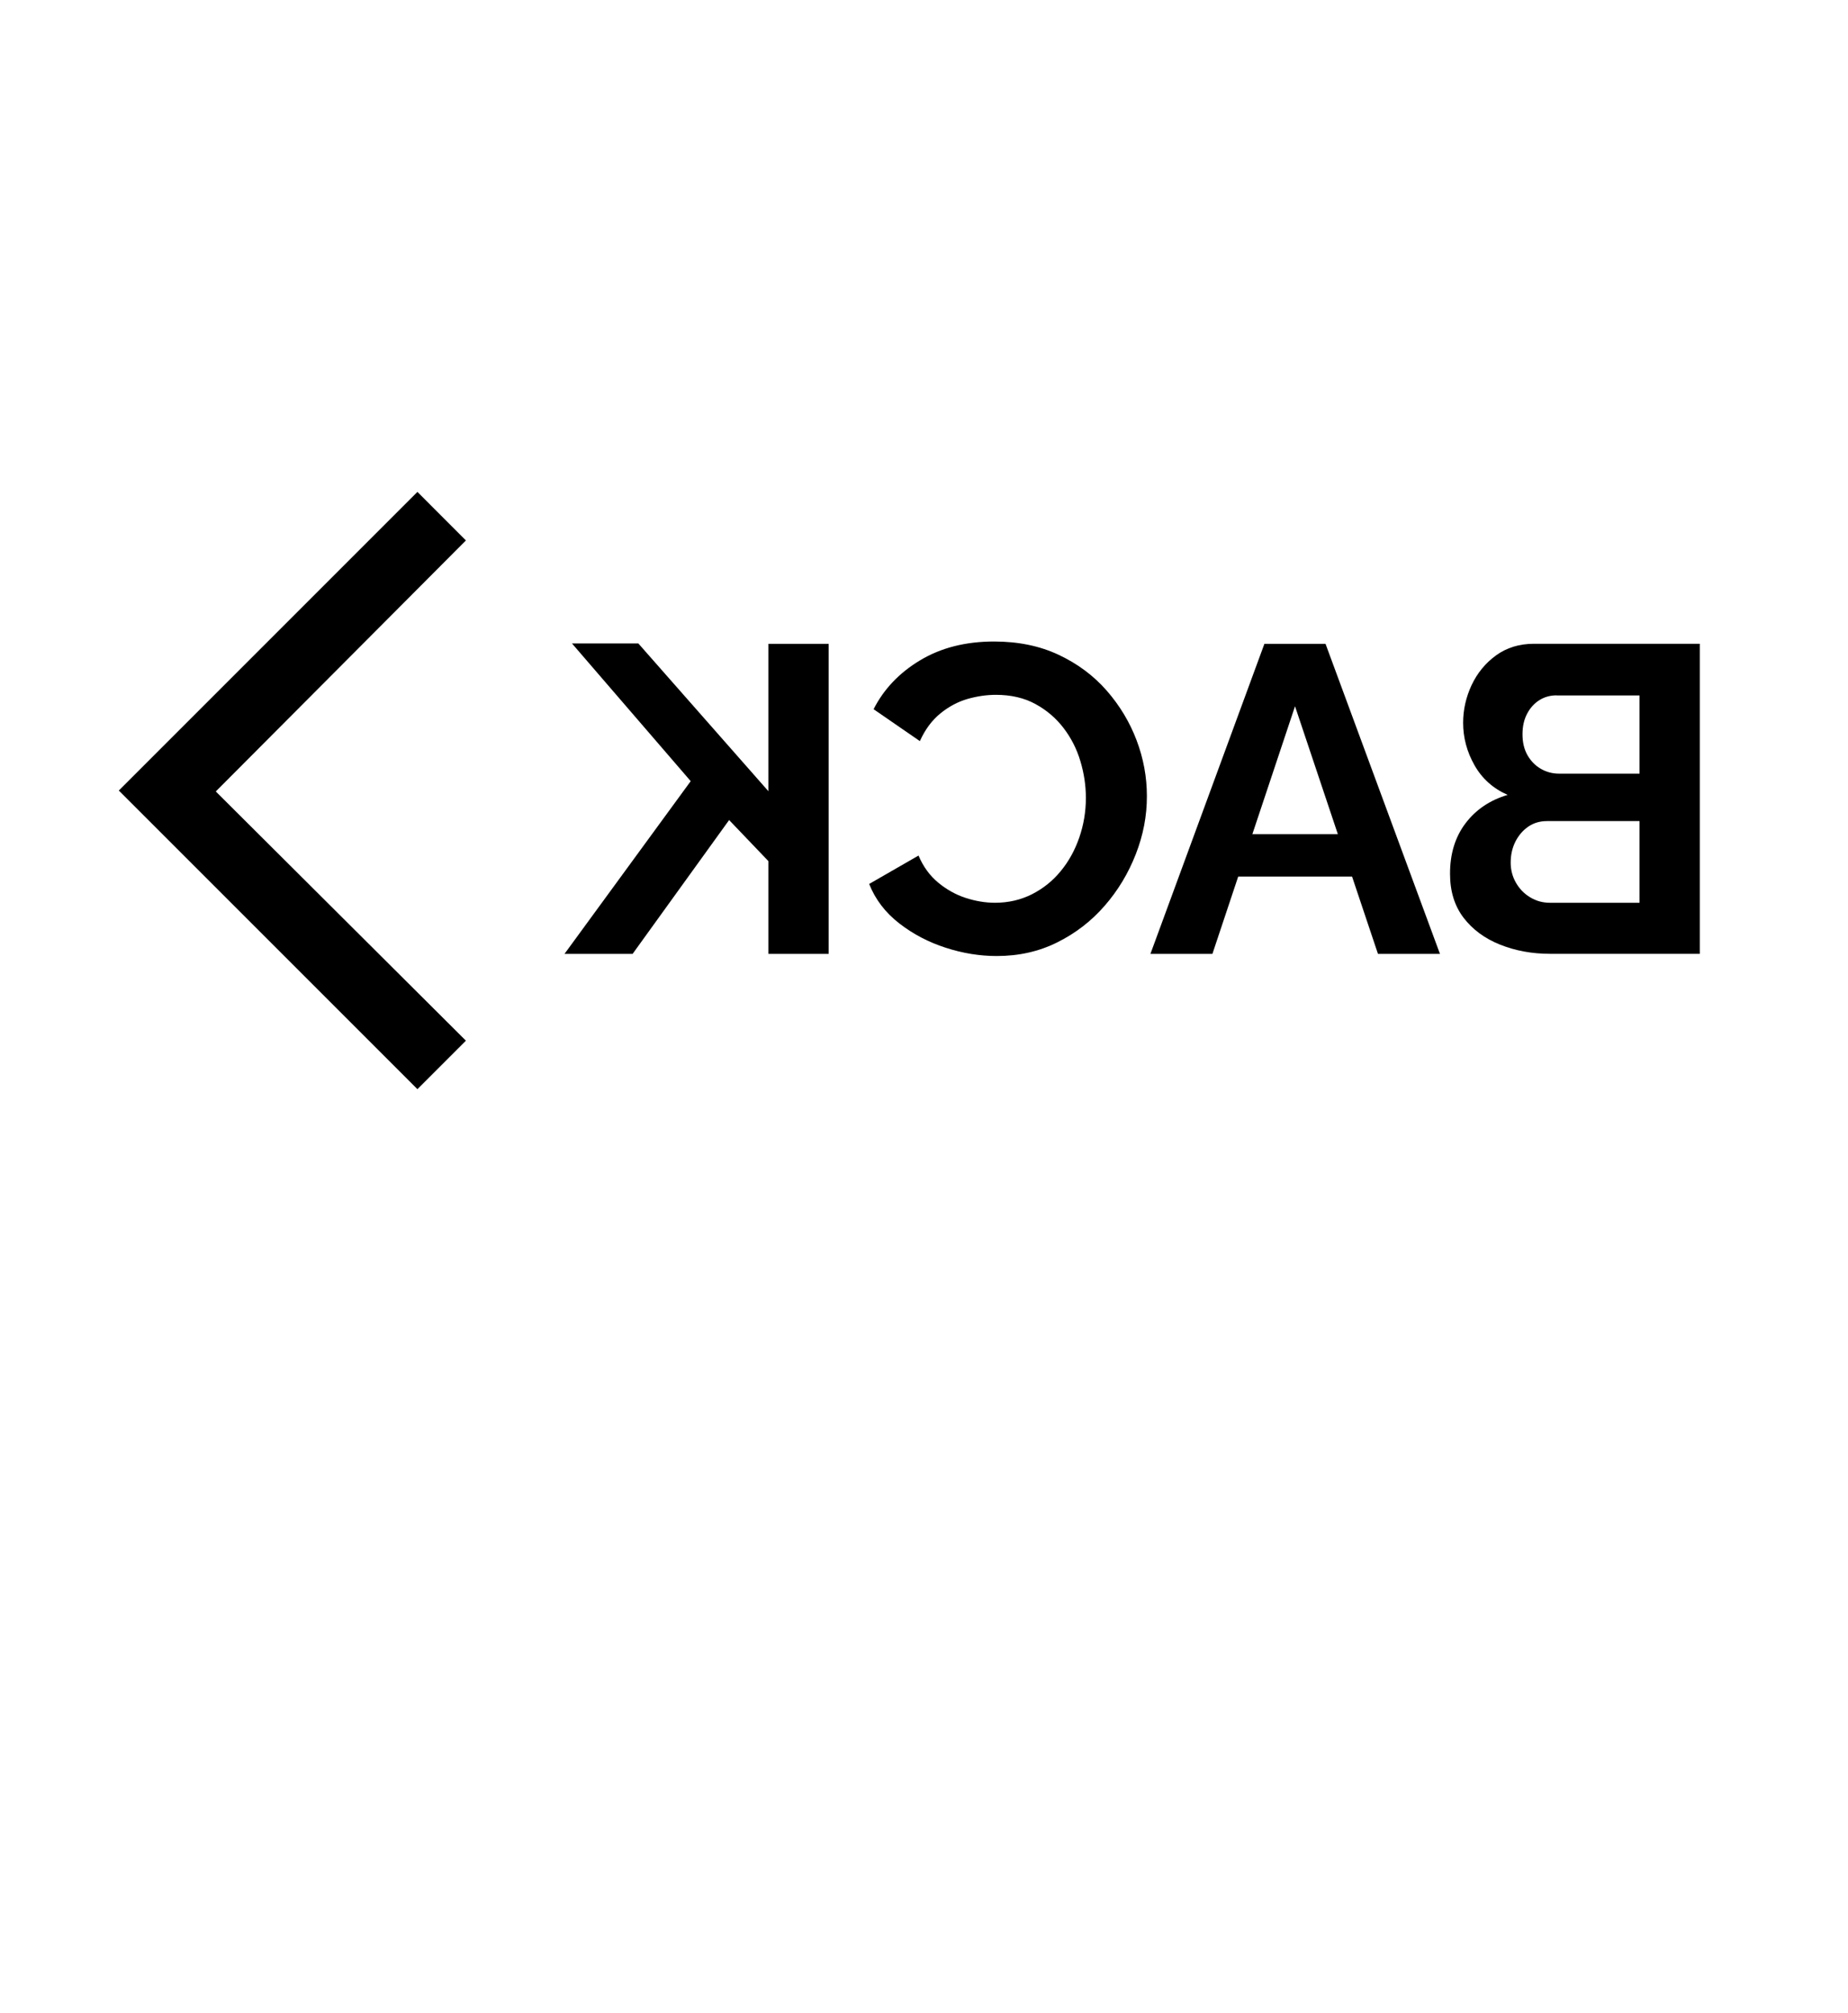
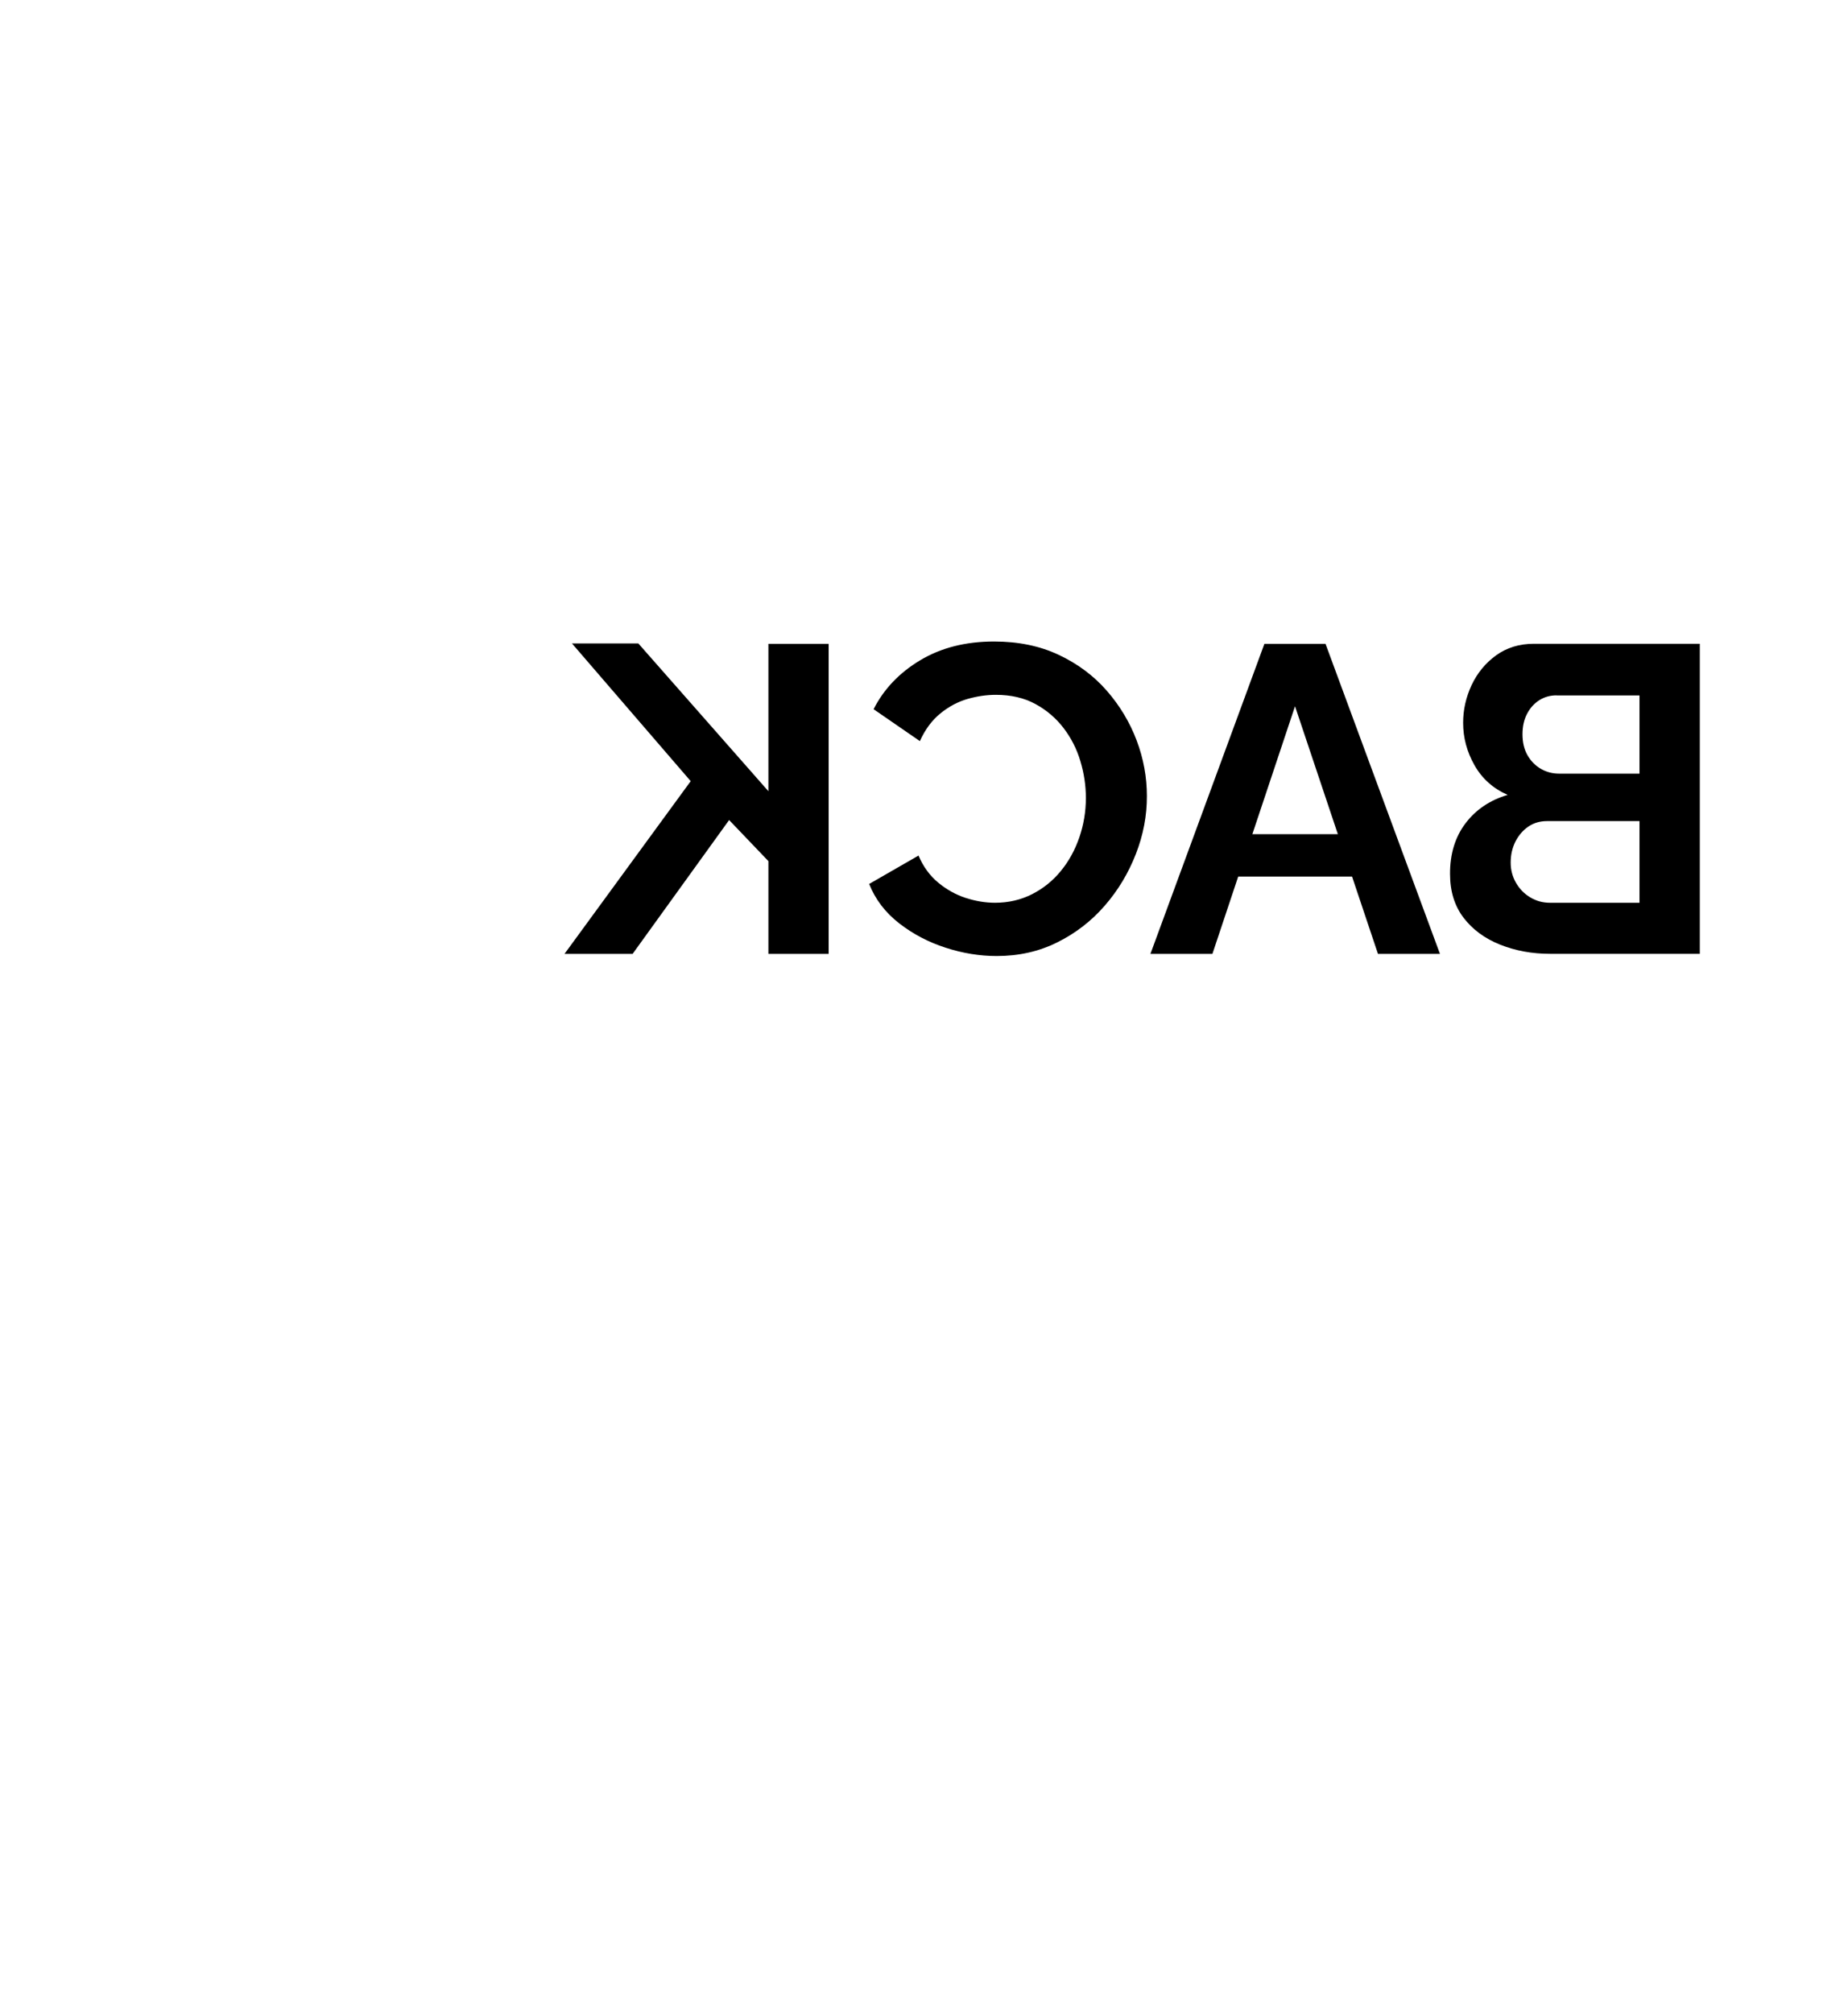
<svg xmlns="http://www.w3.org/2000/svg" version="1.1" id="Layer_1" x="0px" y="0px" viewBox="0 0 3174.8 3458.3" style="enable-background:new 0 0 3174.8 3458.3;" xml:space="preserve">
  <g id="XMLID_25_">
    <path id="XMLID_24_" d="M2517.7,1414.3c17.8-23.5,41.9-39.8,72.4-48.8c-25-11-44-28-57-51s-19.5-47.3-19.5-72.8   c0-22.5,4.9-44.1,14.6-64.9c9.8-20.7,23.8-37.8,42-51c18.3-13.2,39.9-19.9,64.9-19.9h285.1v532.6h-257.3c-31,0-59.6-5.3-85.9-15.8   s-47.1-25.9-62.6-46.1c-15.5-20.3-23.3-45.4-23.3-75.4C2491,1466.8,2499.9,1437.8,2517.7,1414.3z M2674.1,1194.5   c-11,0-20.9,2.8-29.6,8.3c-8.7,5.5-15.8,13.3-21,23.3c-5.3,10-7.9,21.8-7.9,35.3c0,14,2.9,26,8.6,36c5.8,10,13.4,17.8,22.9,23.3   s20,8.3,31.5,8.3h138v-134.3h-142.5V1194.5z M2604.3,1516.3c6,10.5,14.1,18.9,24.4,25.1c10.3,6.3,21.6,9.4,34.1,9.4h153.8v-140.3   h-159c-12,0-22.6,3.1-31.9,9.4c-9.2,6.3-16.6,14.8-22.1,25.5c-5.5,10.8-8.3,22.9-8.3,36.4   C2595.3,1494.3,2598.3,1505.8,2604.3,1516.3z" />
    <path id="XMLID_20_" d="M2473.8,1638.6h-106.5l-44.5-132.8h-195.6l-44.3,132.8h-106.5l195.8-532.6h105L2473.8,1638.6z M2298.4,1433   l-73.6-219.8l-73.3,219.8H2298.4z" />
    <path id="XMLID_17_" d="M1951.3,1467.2c-12.8,32.8-30.5,62.3-53.3,88.5c-22.8,26.3-49.9,47.3-81.4,63   c-31.5,15.8-66.3,23.6-104.3,23.6c-29,0-58.3-4.7-87.8-14.3c-29.5-9.5-56.1-23.5-79.9-42c-23.7-18.5-40.9-41-51.4-67.5l84.8-48.8   c8,19,19.3,34.5,33.8,46.5s30.3,20.8,47.3,26.3s33.8,8.3,50.3,8.3c23,0,44.1-4.9,63.4-14.6c19.3-9.8,35.8-23,49.5-39.8   c13.8-16.7,24.4-36,31.9-57.8s11.3-44.4,11.3-67.9c0-21-3.1-42-9.4-63c-6.2-21-15.9-40-28.9-57s-29.1-30.8-48.4-41.3   c-19.2-10.5-41.9-15.8-67.9-15.8c-16,0-32.3,2.4-48.8,7.1c-16.5,4.8-32,13-46.5,24.8s-26.3,27.6-35.3,47.6l-79.5-54.8   c17.5-34.5,44.1-62.5,79.9-84s78.1-32.3,127.1-32.3c41.5,0,78.5,7.6,111,22.9s60,35.8,82.5,61.5c22.5,25.8,39.6,54.3,51.4,85.5   c11.8,31.3,17.6,63.1,17.6,95.6C1970.4,1401.3,1964.1,1434.4,1951.3,1467.2z" />
    <path id="XMLID_15_" d="M1320.1,1638.6v-159.3l-67.5-70.6l-165.8,229.9h-117l216.8-296.7l-204-236.6h114l223.5,253.9V1106h103.5   v532.6H1320.1z" />
  </g>
-   <path id="XMLID_1_" d="M800.4,1787.7l-83.3,83.3l-513-513l513-513l83.3,83.4l-429.7,431.2L800.4,1787.7z" />
</svg>